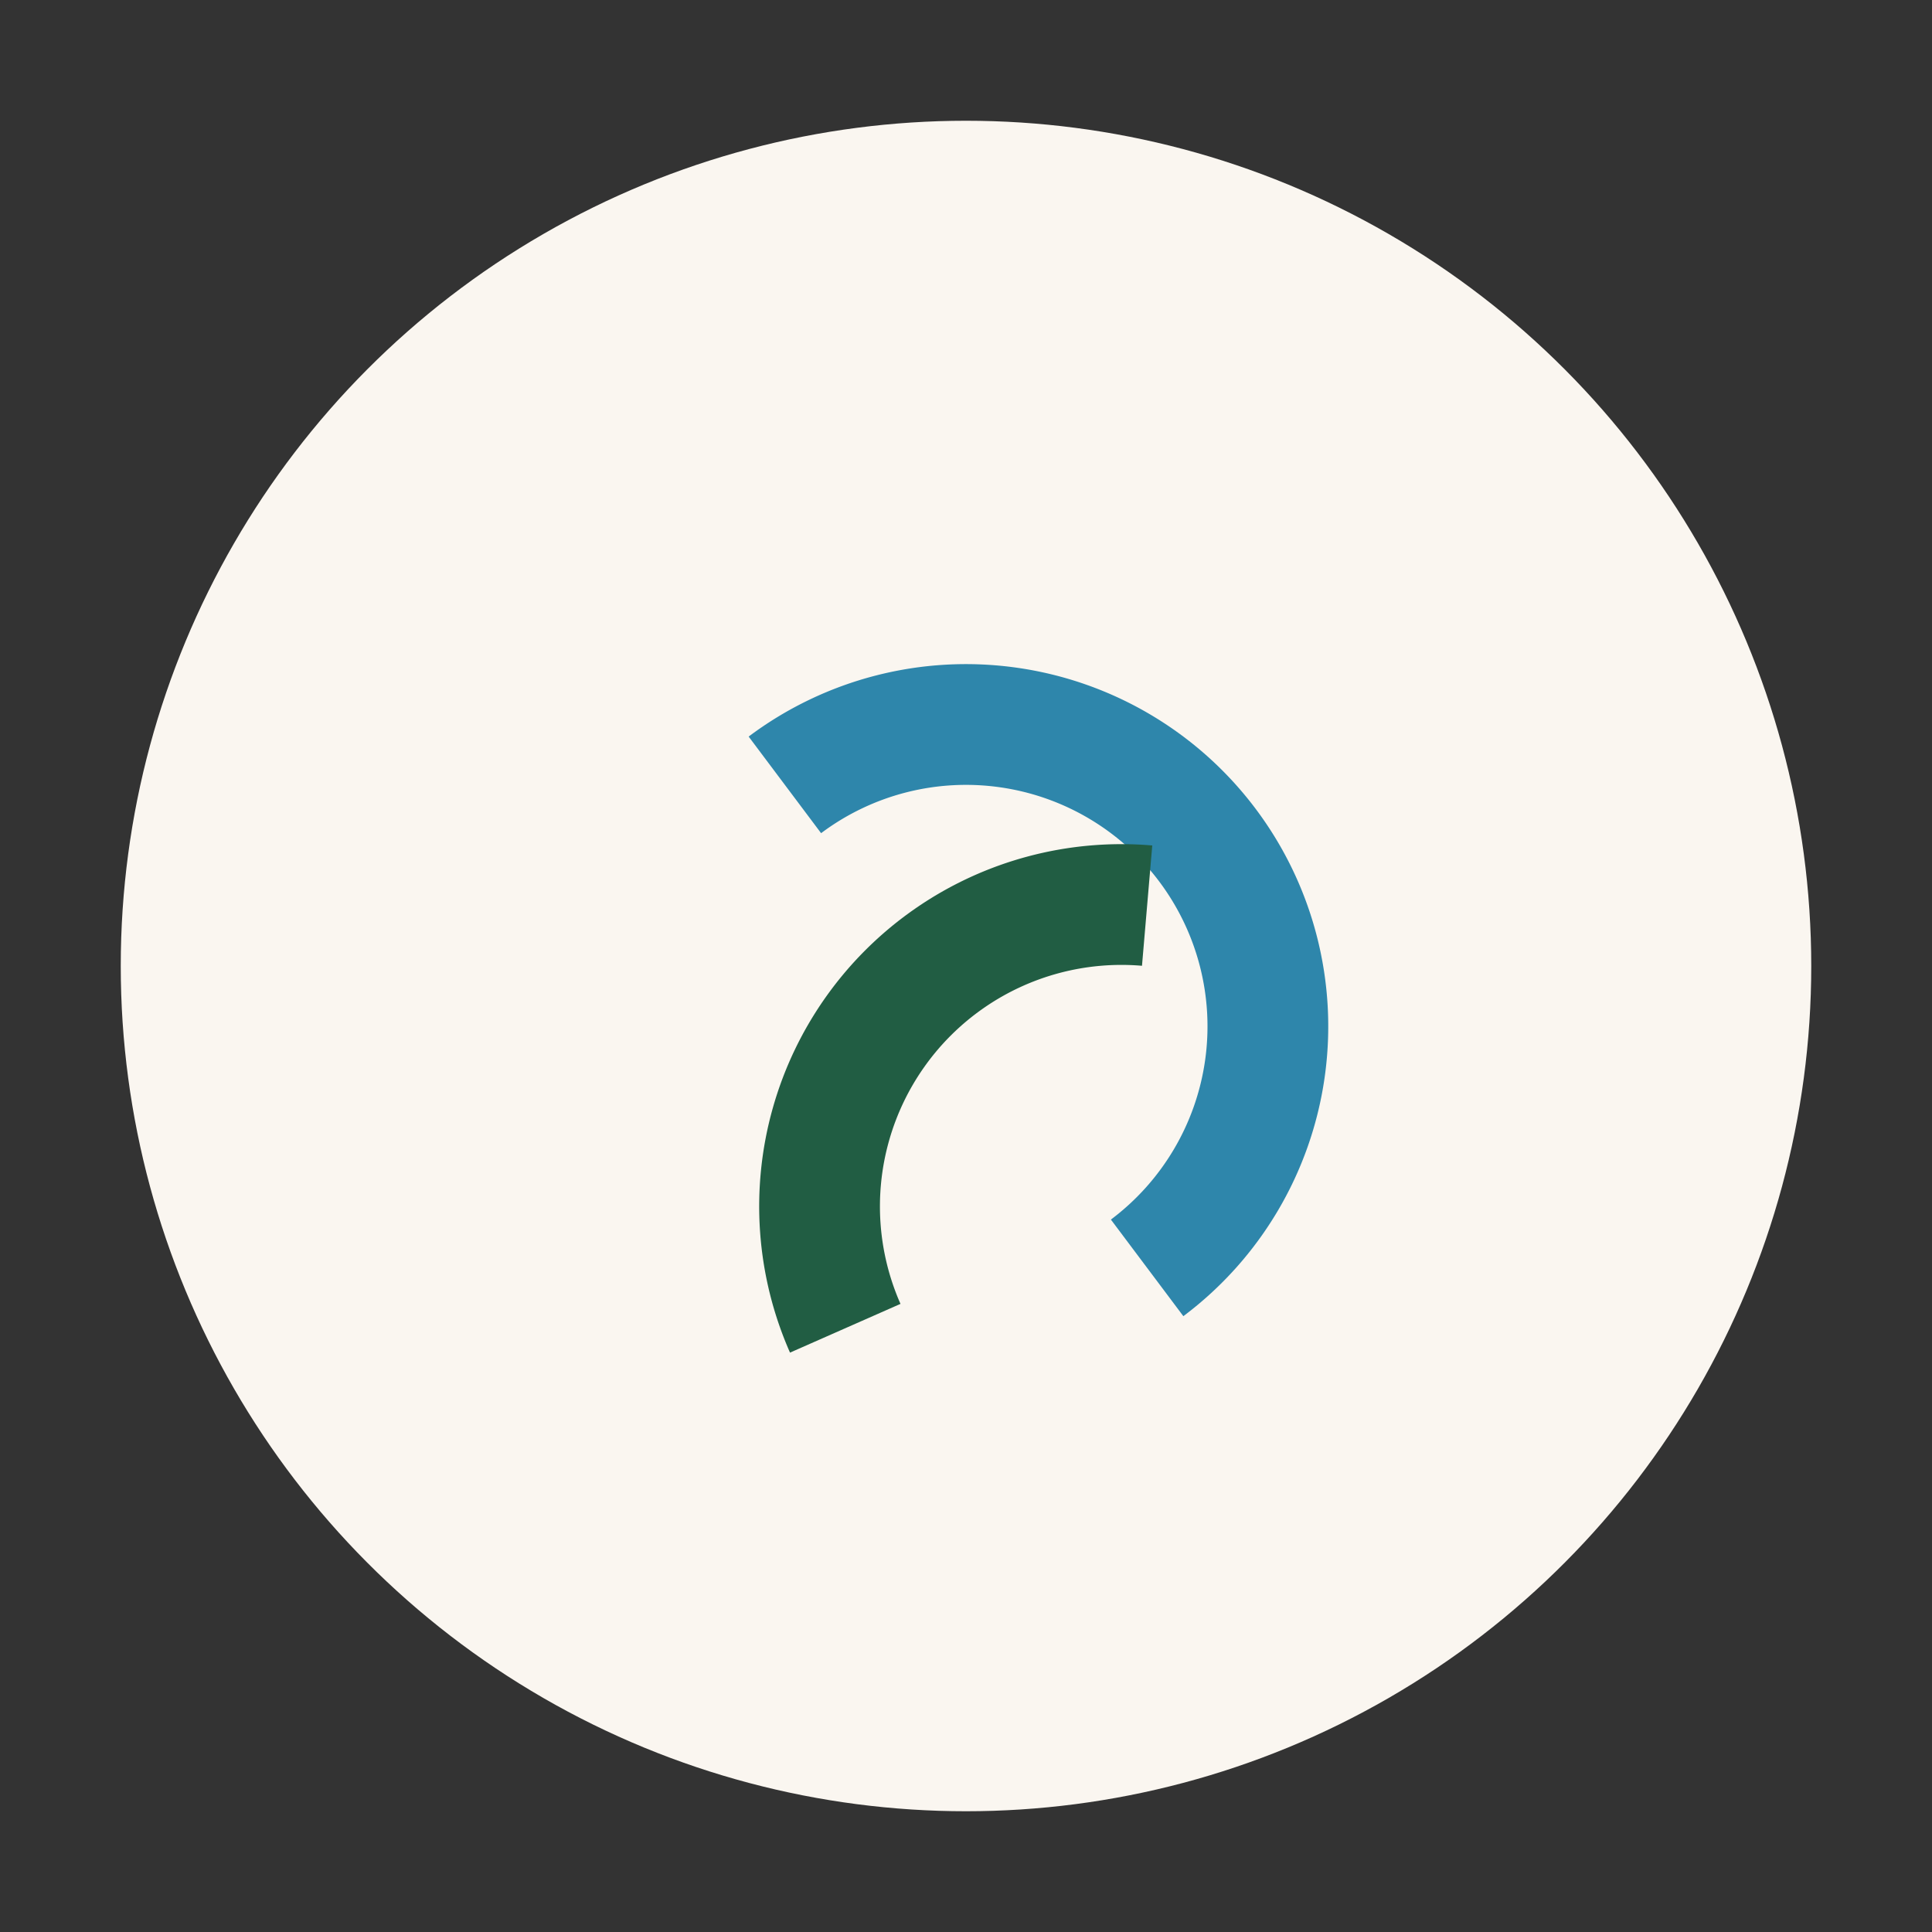
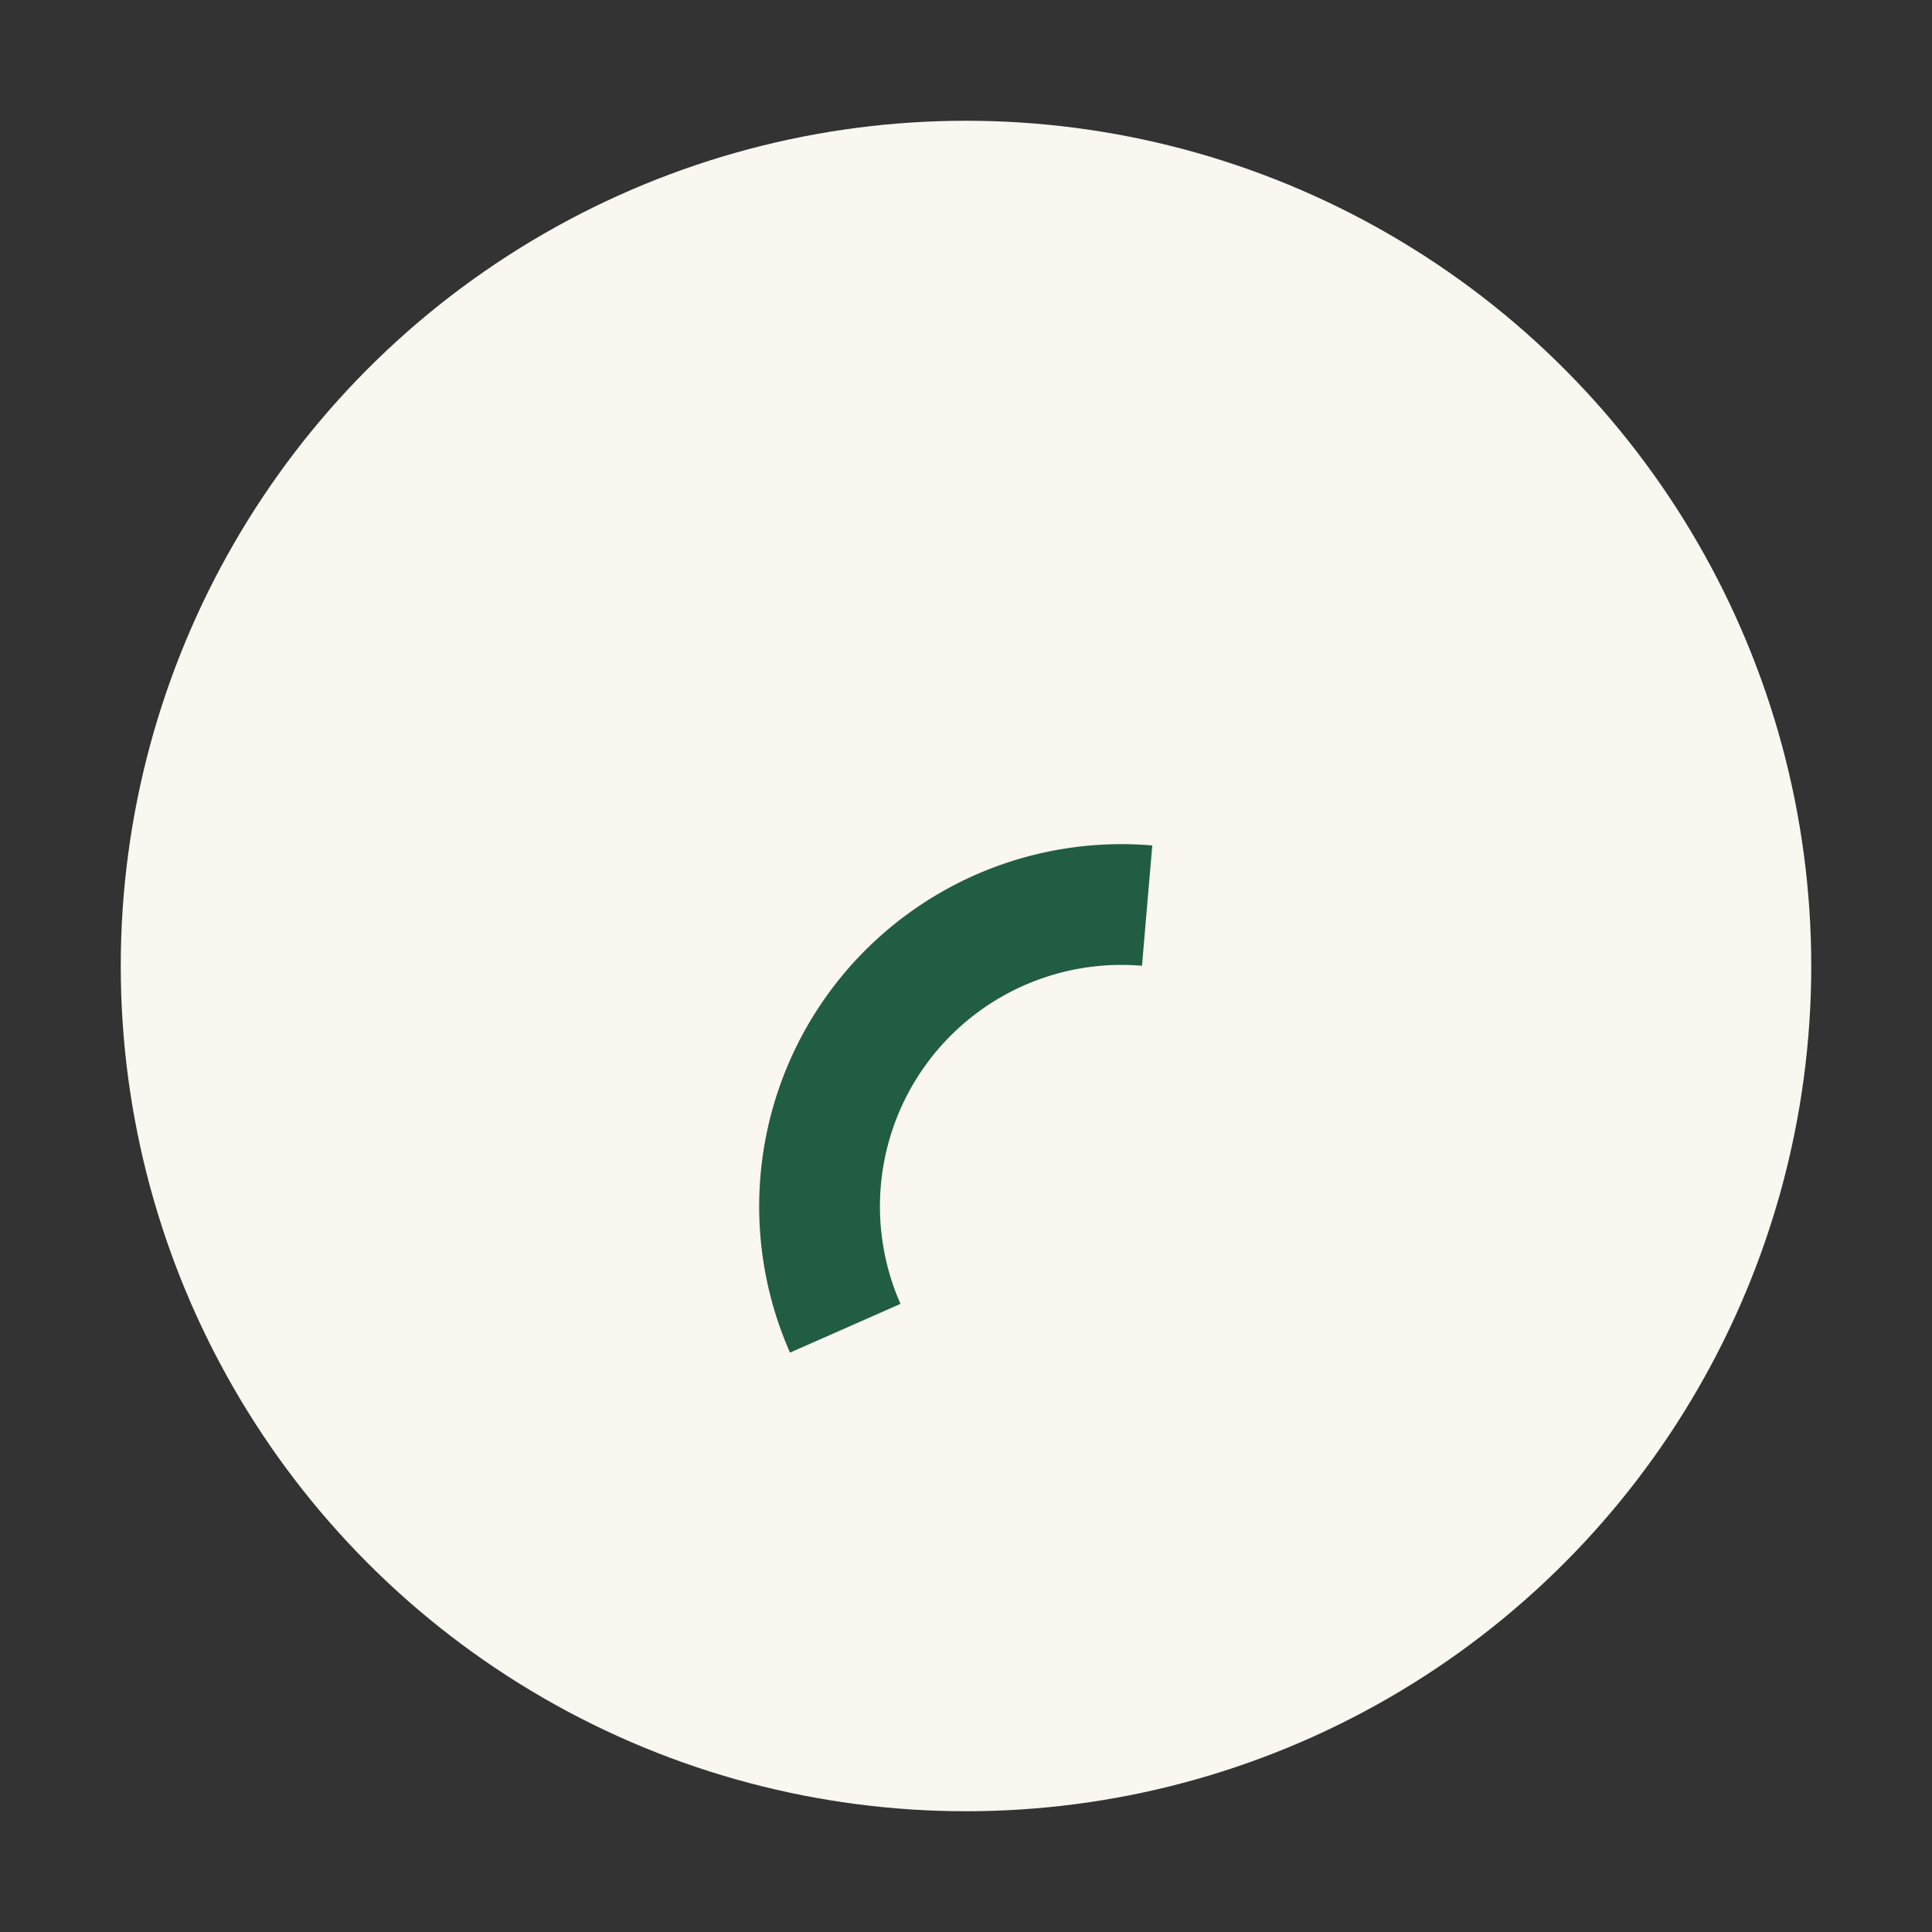
<svg xmlns="http://www.w3.org/2000/svg" width="32" height="32" viewBox="0 0 32 32">
  <rect x="0" y="0" width="32" height="32" fill="#333333" stroke="none" />
  <circle cx="16" cy="16" r="14" fill="#FAF6F0" />
-   <path d="M19 21a5 5 0 1 0-6-8" stroke="#2E86AB" stroke-width="2" fill="none" />
  <path d="M14 22a5 5 0 0 1 5-7" stroke="#215D43" stroke-width="2" fill="none" />
</svg>